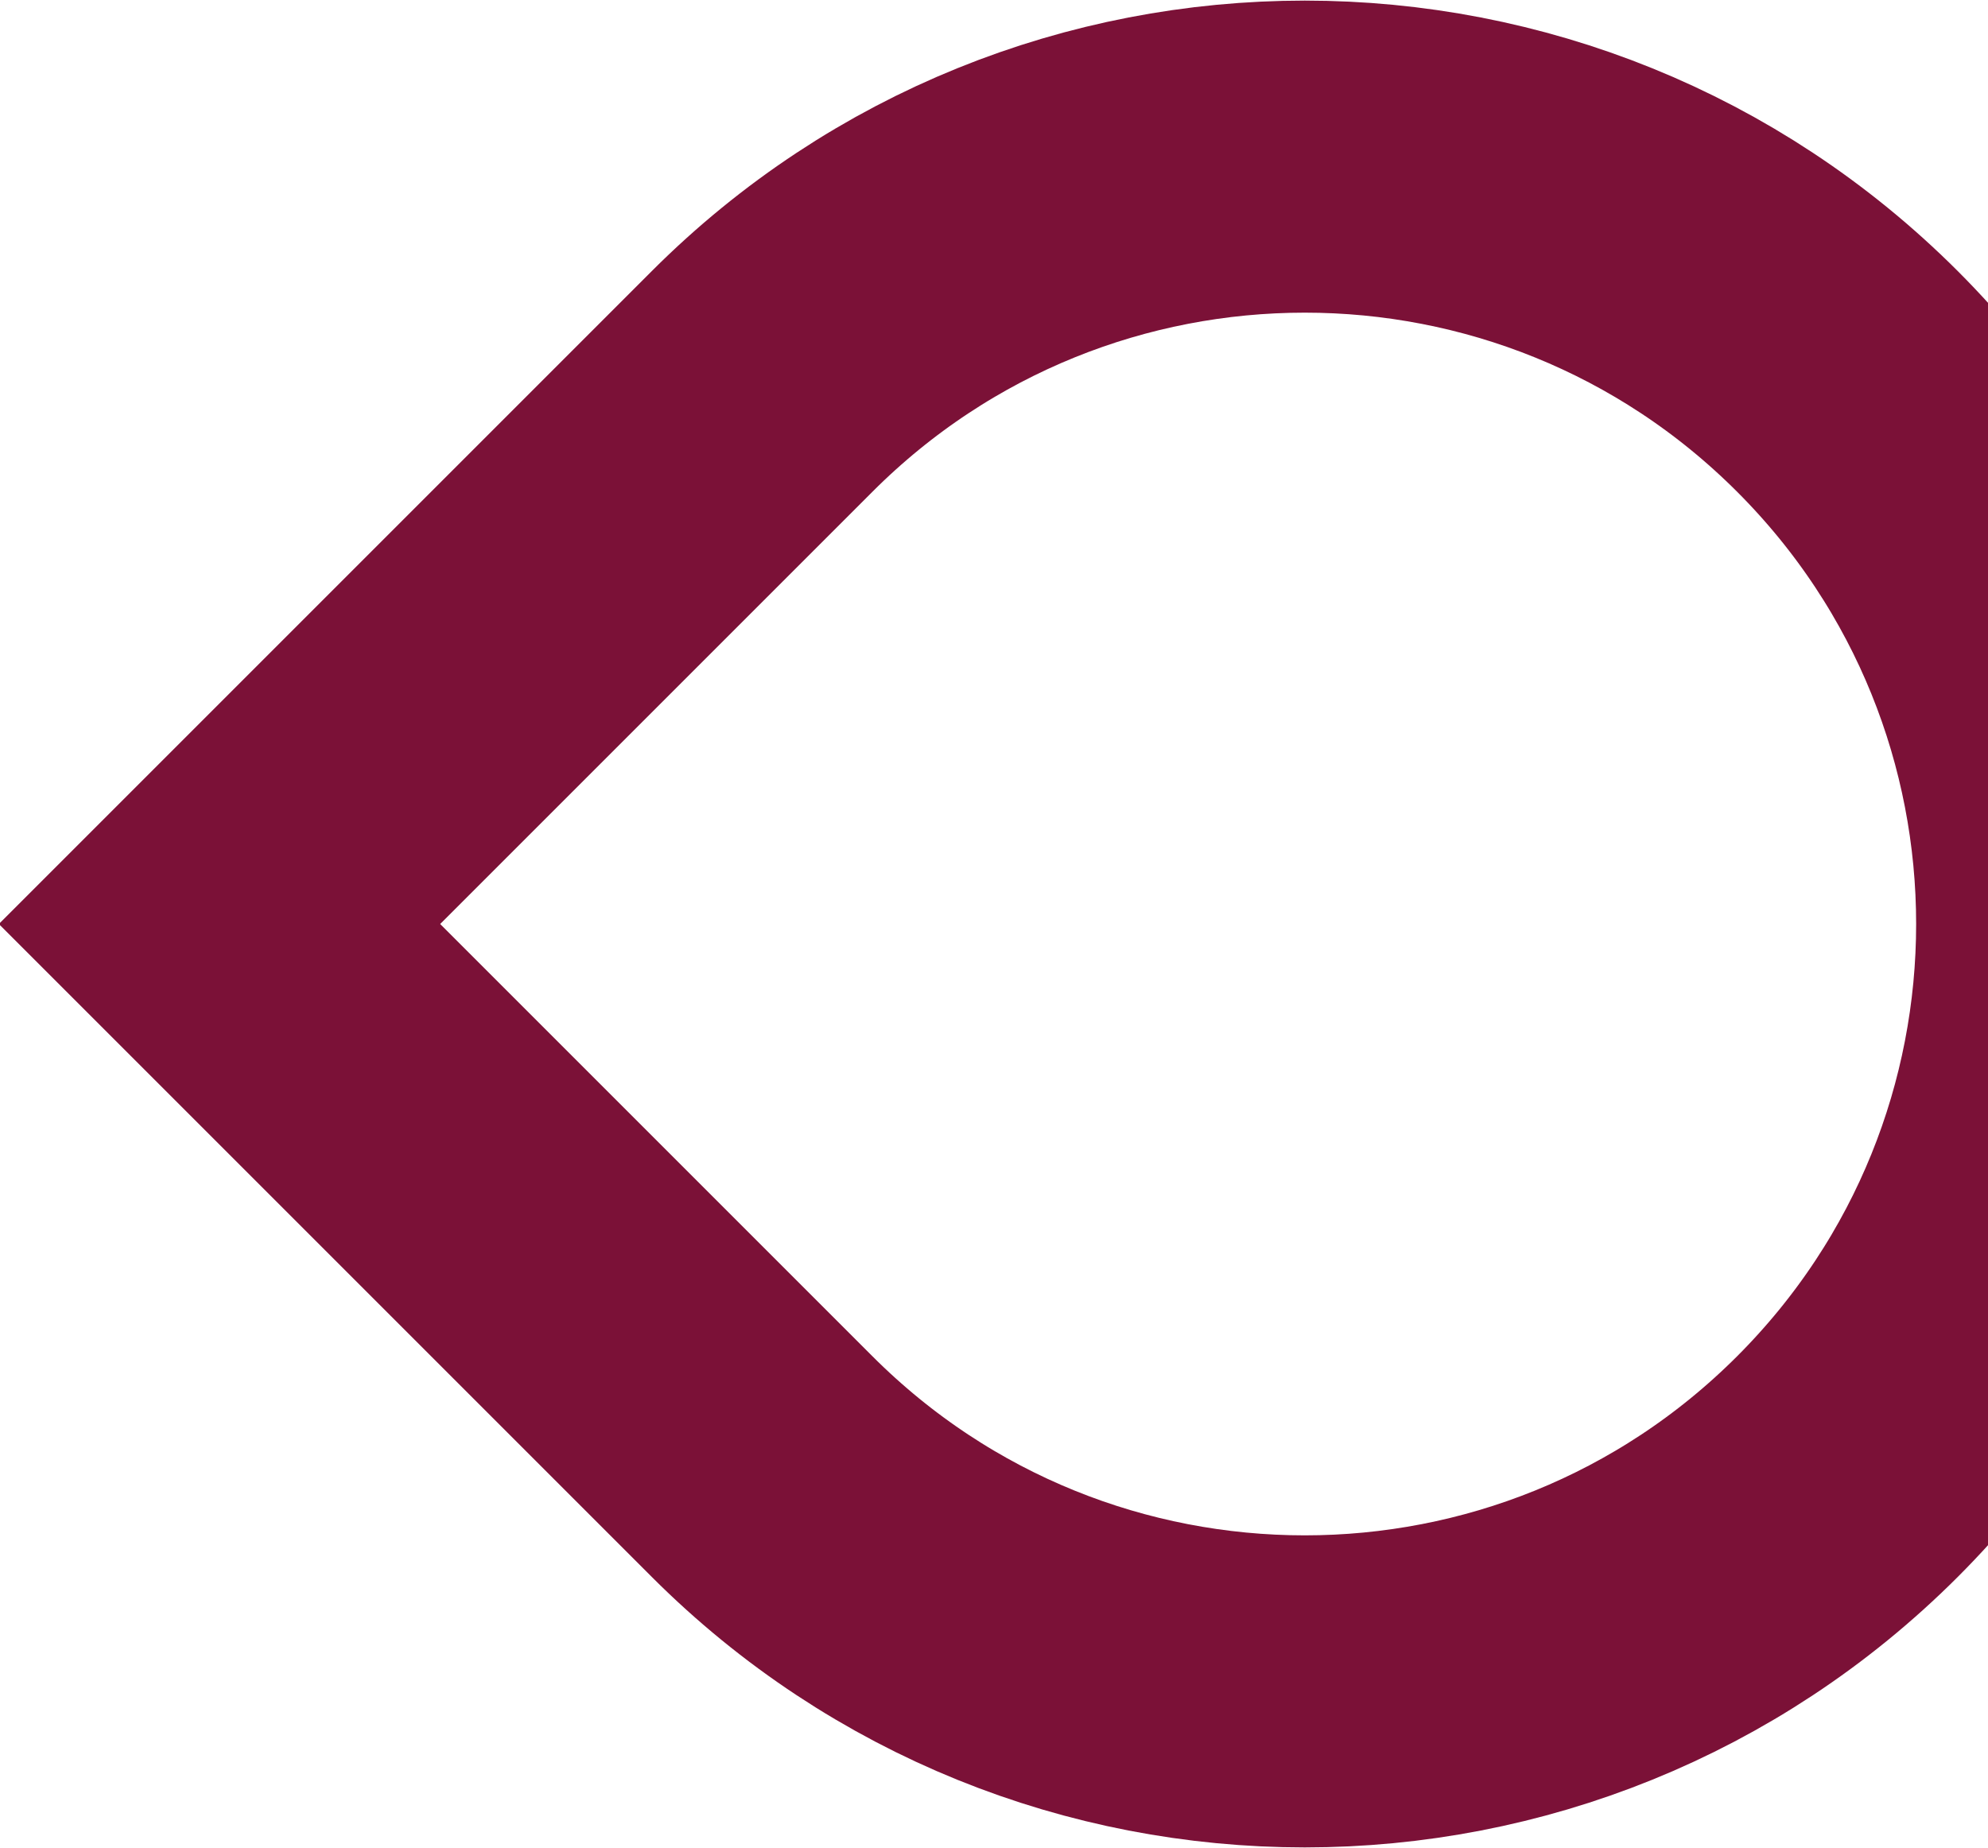
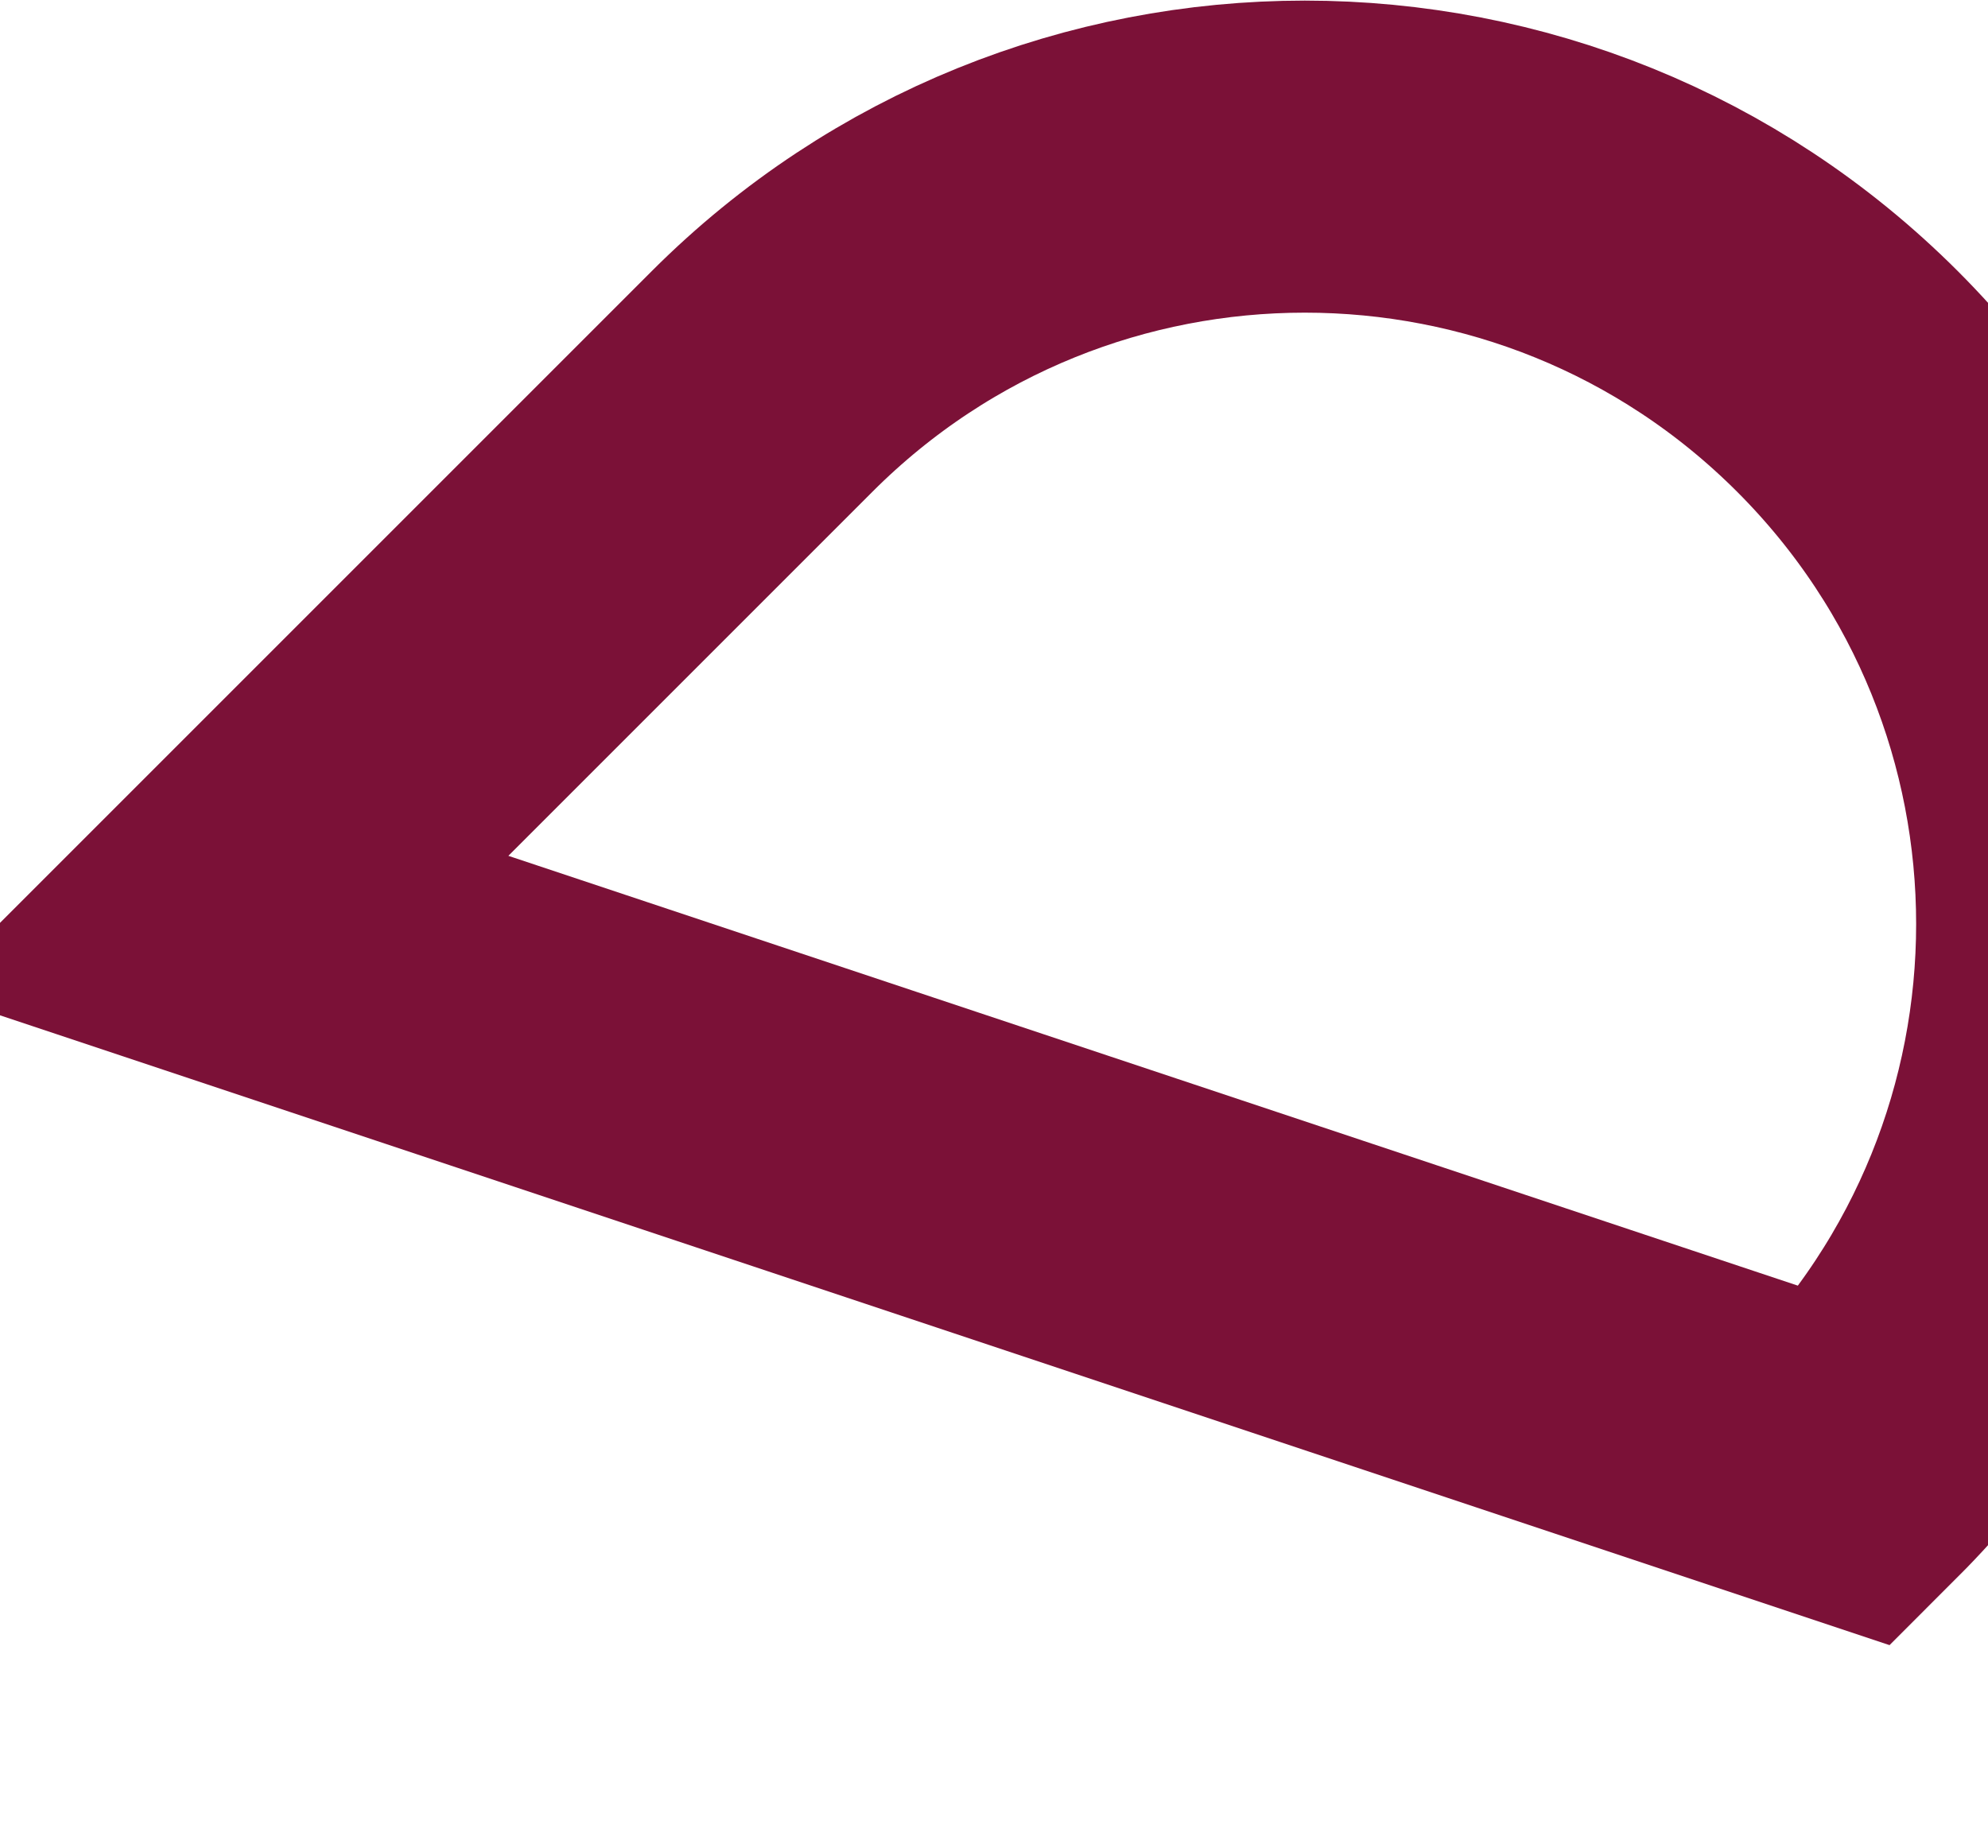
<svg xmlns="http://www.w3.org/2000/svg" viewBox="0 0 911 847" fill="none">
-   <path d="M 203.59 174.776 C 340.921 37.445 563.579 37.445 700.91 174.776 L 949.57 423.436 L 700.91 672.096 C 563.579 809.427 340.921 809.427 203.59 672.096 C 66.259 534.765 66.259 312.107 203.59 174.776 Z" stroke="#7B1137" stroke-width="143" style="transform-origin: 525.081px 423.436px;" transform="matrix(-1, 0, 0, -1, 0, 0)" />
+   <path d="M 203.59 174.776 L 949.57 423.436 L 700.91 672.096 C 563.579 809.427 340.921 809.427 203.59 672.096 C 66.259 534.765 66.259 312.107 203.59 174.776 Z" stroke="#7B1137" stroke-width="143" style="transform-origin: 525.081px 423.436px;" transform="matrix(-1, 0, 0, -1, 0, 0)" />
</svg>